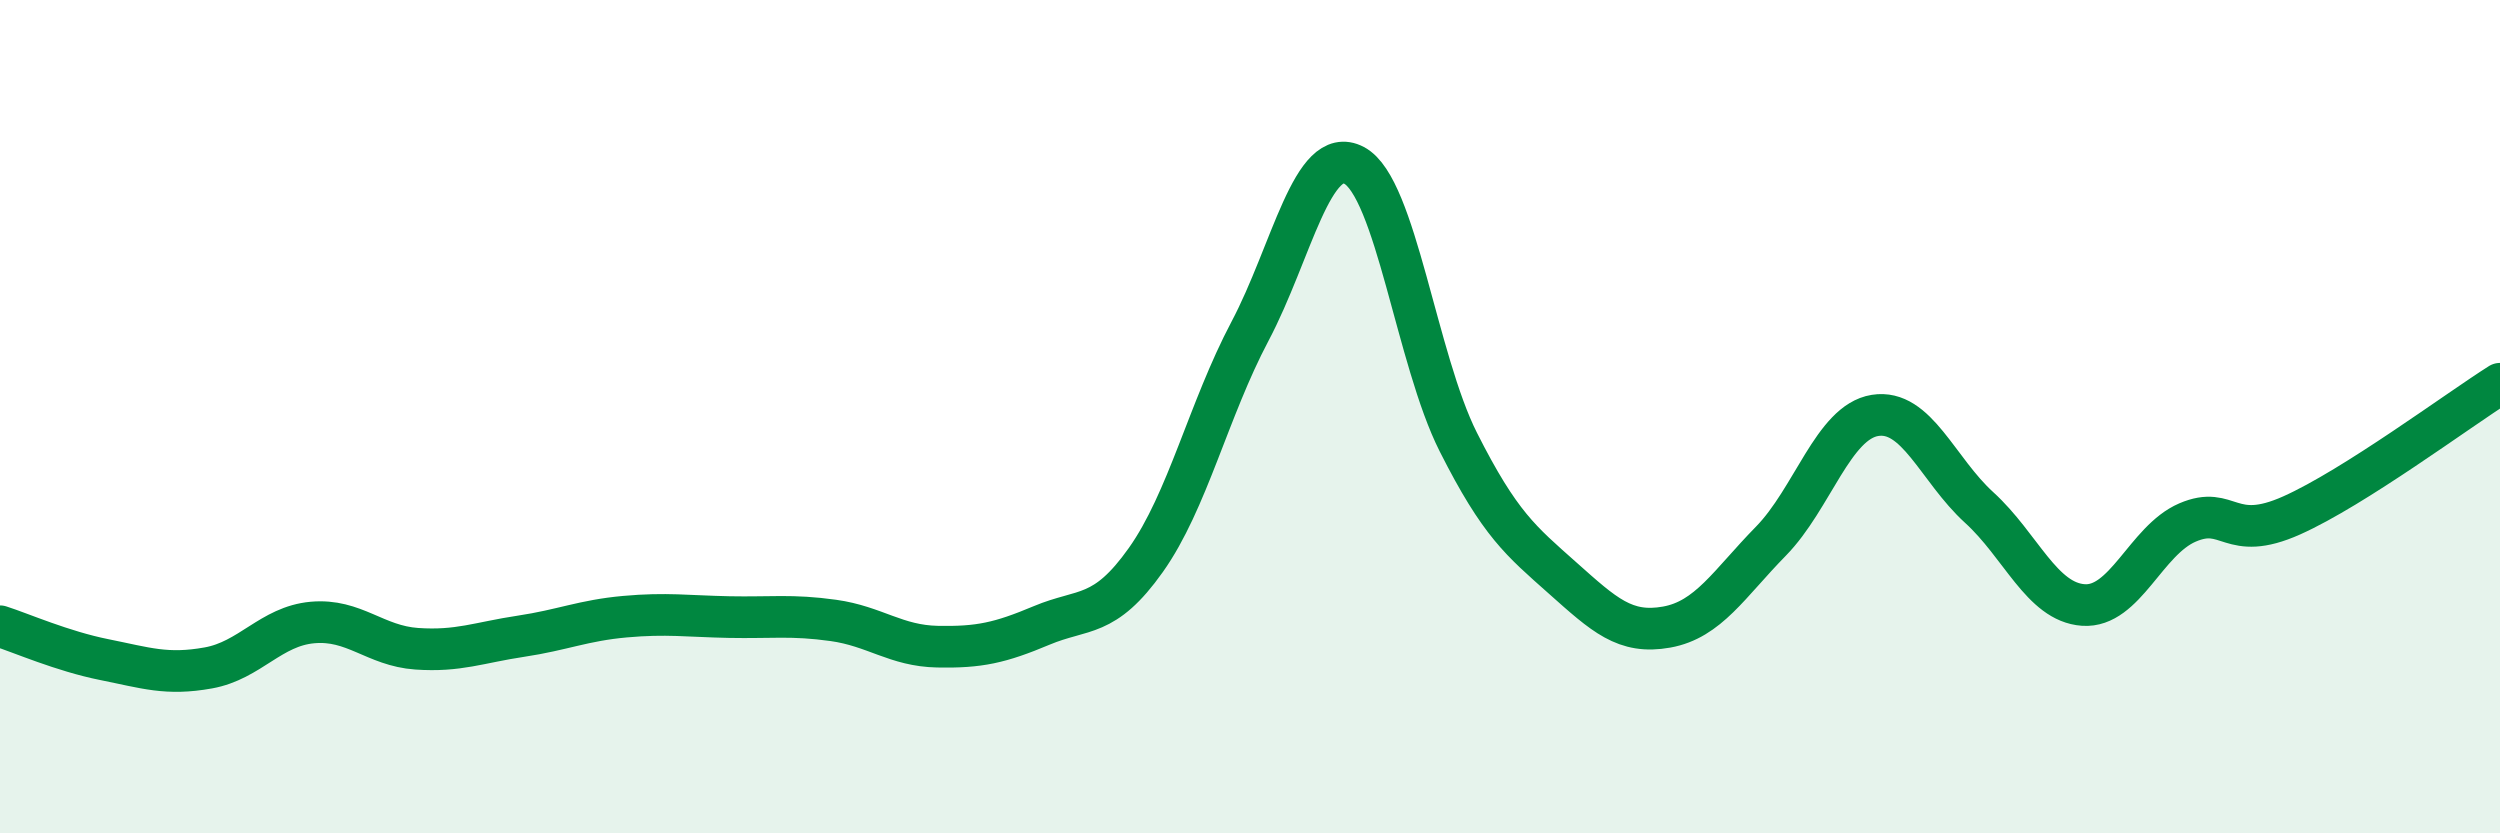
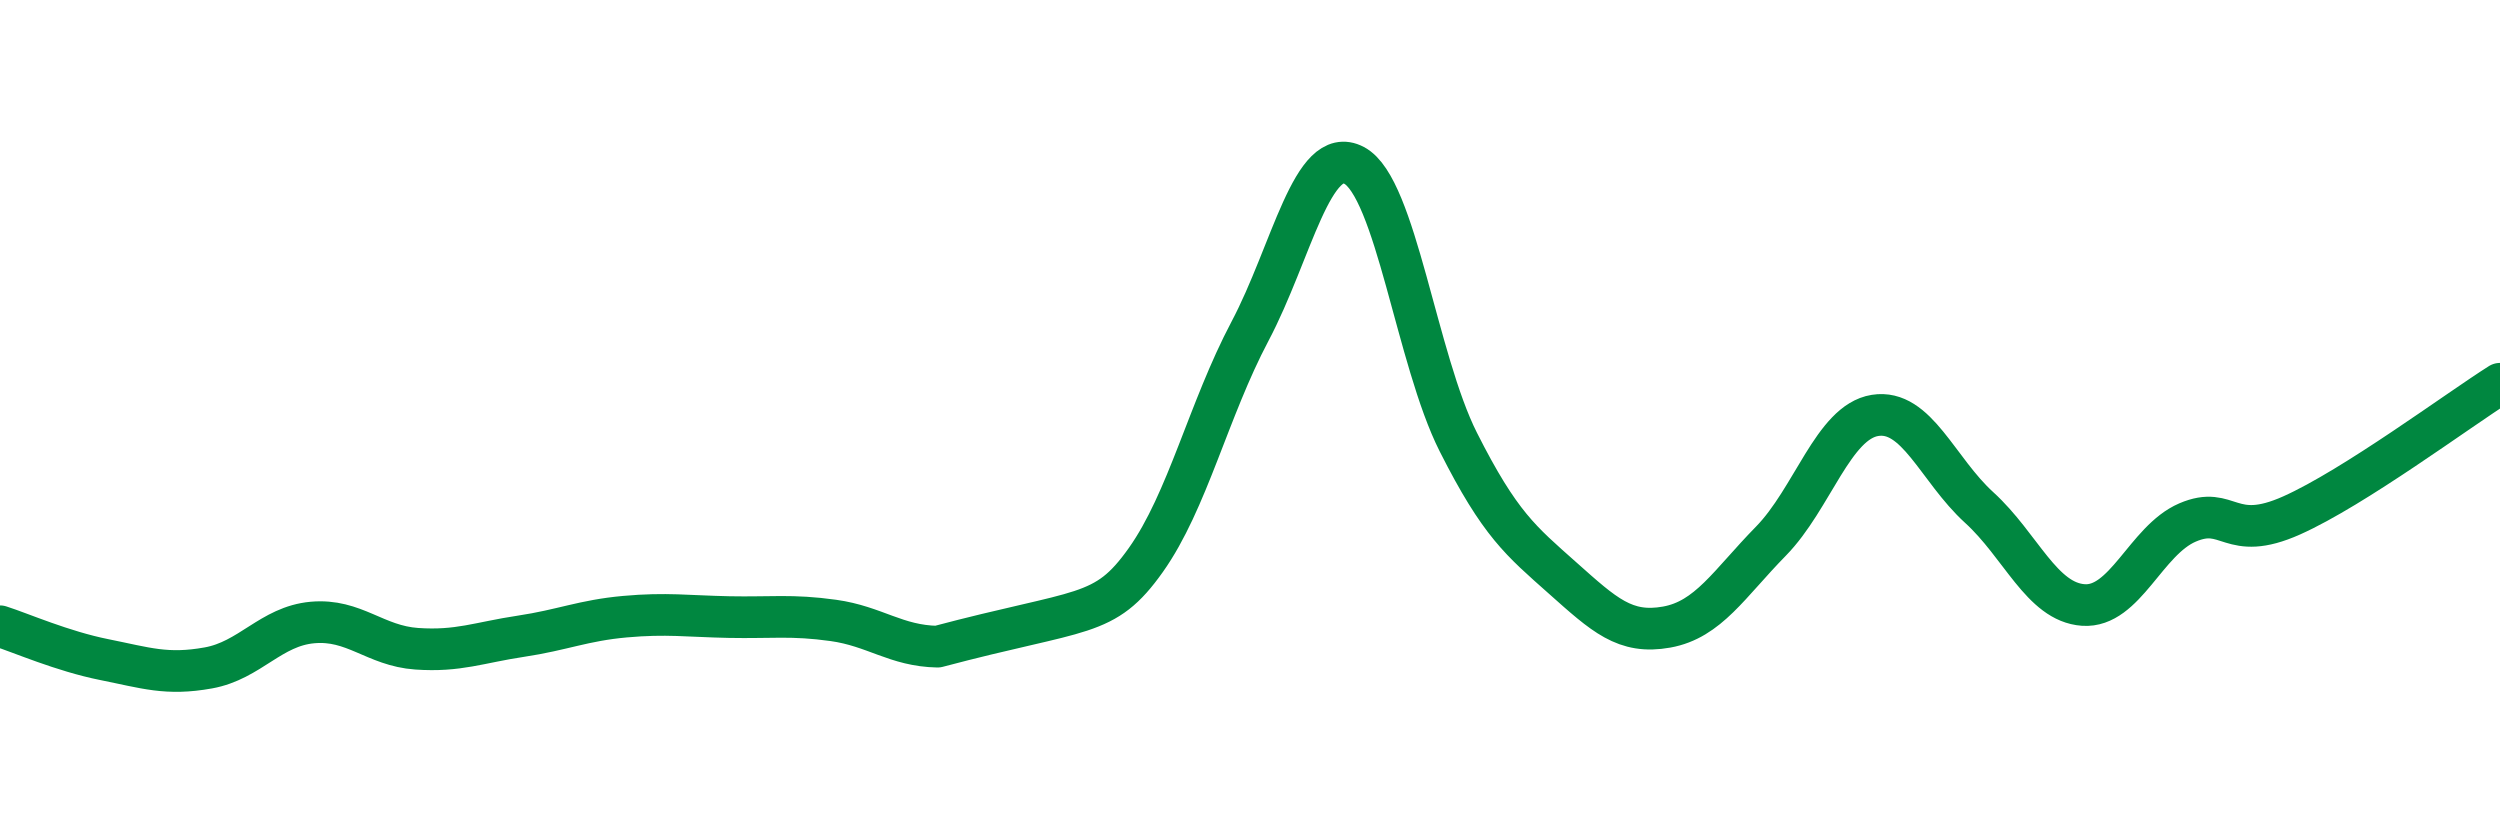
<svg xmlns="http://www.w3.org/2000/svg" width="60" height="20" viewBox="0 0 60 20">
-   <path d="M 0,15.03 C 0.5,15.19 1.5,15.63 2.5,15.83 C 3.5,16.03 4,16.21 5,16.03 C 6,15.85 6.5,15.03 7.5,14.94 C 8.5,14.85 9,15.5 10,15.57 C 11,15.64 11.5,15.42 12.5,15.27 C 13.5,15.12 14,14.89 15,14.8 C 16,14.71 16.5,14.79 17.5,14.81 C 18.5,14.83 19,14.75 20,14.89 C 21,15.03 21.5,15.5 22.5,15.52 C 23.5,15.54 24,15.43 25,15.01 C 26,14.59 26.5,14.85 27.5,13.44 C 28.5,12.03 29,9.84 30,7.95 C 31,6.06 31.5,3.44 32.5,3.97 C 33.5,4.5 34,8.63 35,10.61 C 36,12.59 36.5,12.98 37.5,13.87 C 38.5,14.76 39,15.23 40,15.05 C 41,14.87 41.5,14.01 42.5,12.99 C 43.5,11.97 44,10.13 45,9.97 C 46,9.81 46.5,11.27 47.5,12.18 C 48.5,13.09 49,14.45 50,14.52 C 51,14.59 51.5,12.97 52.5,12.54 C 53.5,12.11 53.5,13.04 55,12.37 C 56.5,11.7 59,9.84 60,9.21L60 20L0 20Z" fill="#008740" opacity="0.1" stroke-linecap="round" stroke-linejoin="round" />
-   <path d="M 0,15.03 C 0.5,15.19 1.5,15.63 2.5,15.83 C 3.5,16.03 4,16.21 5,16.03 C 6,15.85 6.5,15.03 7.5,14.94 C 8.5,14.85 9,15.5 10,15.57 C 11,15.64 11.5,15.42 12.5,15.27 C 13.5,15.12 14,14.89 15,14.8 C 16,14.71 16.5,14.79 17.5,14.81 C 18.5,14.83 19,14.75 20,14.89 C 21,15.03 21.5,15.5 22.5,15.52 C 23.5,15.54 24,15.43 25,15.01 C 26,14.59 26.5,14.85 27.5,13.44 C 28.5,12.03 29,9.84 30,7.95 C 31,6.06 31.5,3.44 32.5,3.97 C 33.5,4.5 34,8.63 35,10.61 C 36,12.59 36.5,12.98 37.5,13.87 C 38.5,14.76 39,15.23 40,15.05 C 41,14.87 41.5,14.01 42.5,12.99 C 43.5,11.97 44,10.13 45,9.97 C 46,9.81 46.5,11.27 47.5,12.18 C 48.5,13.09 49,14.45 50,14.52 C 51,14.59 51.5,12.97 52.5,12.54 C 53.5,12.11 53.5,13.04 55,12.37 C 56.5,11.7 59,9.84 60,9.21" stroke="#008740" stroke-width="1" fill="none" stroke-linecap="round" stroke-linejoin="round" />
+   <path d="M 0,15.03 C 0.5,15.19 1.5,15.63 2.5,15.83 C 3.5,16.03 4,16.21 5,16.03 C 6,15.85 6.5,15.03 7.5,14.94 C 8.5,14.85 9,15.5 10,15.57 C 11,15.64 11.5,15.42 12.5,15.27 C 13.5,15.12 14,14.89 15,14.8 C 16,14.71 16.5,14.79 17.5,14.81 C 18.5,14.83 19,14.75 20,14.89 C 21,15.03 21.5,15.5 22.5,15.52 C 26,14.59 26.5,14.85 27.5,13.44 C 28.5,12.03 29,9.84 30,7.95 C 31,6.06 31.5,3.44 32.5,3.97 C 33.5,4.5 34,8.63 35,10.61 C 36,12.59 36.5,12.98 37.5,13.87 C 38.5,14.76 39,15.23 40,15.05 C 41,14.87 41.5,14.01 42.5,12.99 C 43.5,11.97 44,10.13 45,9.97 C 46,9.81 46.5,11.27 47.5,12.18 C 48.5,13.09 49,14.45 50,14.52 C 51,14.59 51.5,12.97 52.5,12.54 C 53.5,12.11 53.5,13.04 55,12.37 C 56.5,11.7 59,9.84 60,9.21" stroke="#008740" stroke-width="1" fill="none" stroke-linecap="round" stroke-linejoin="round" />
</svg>